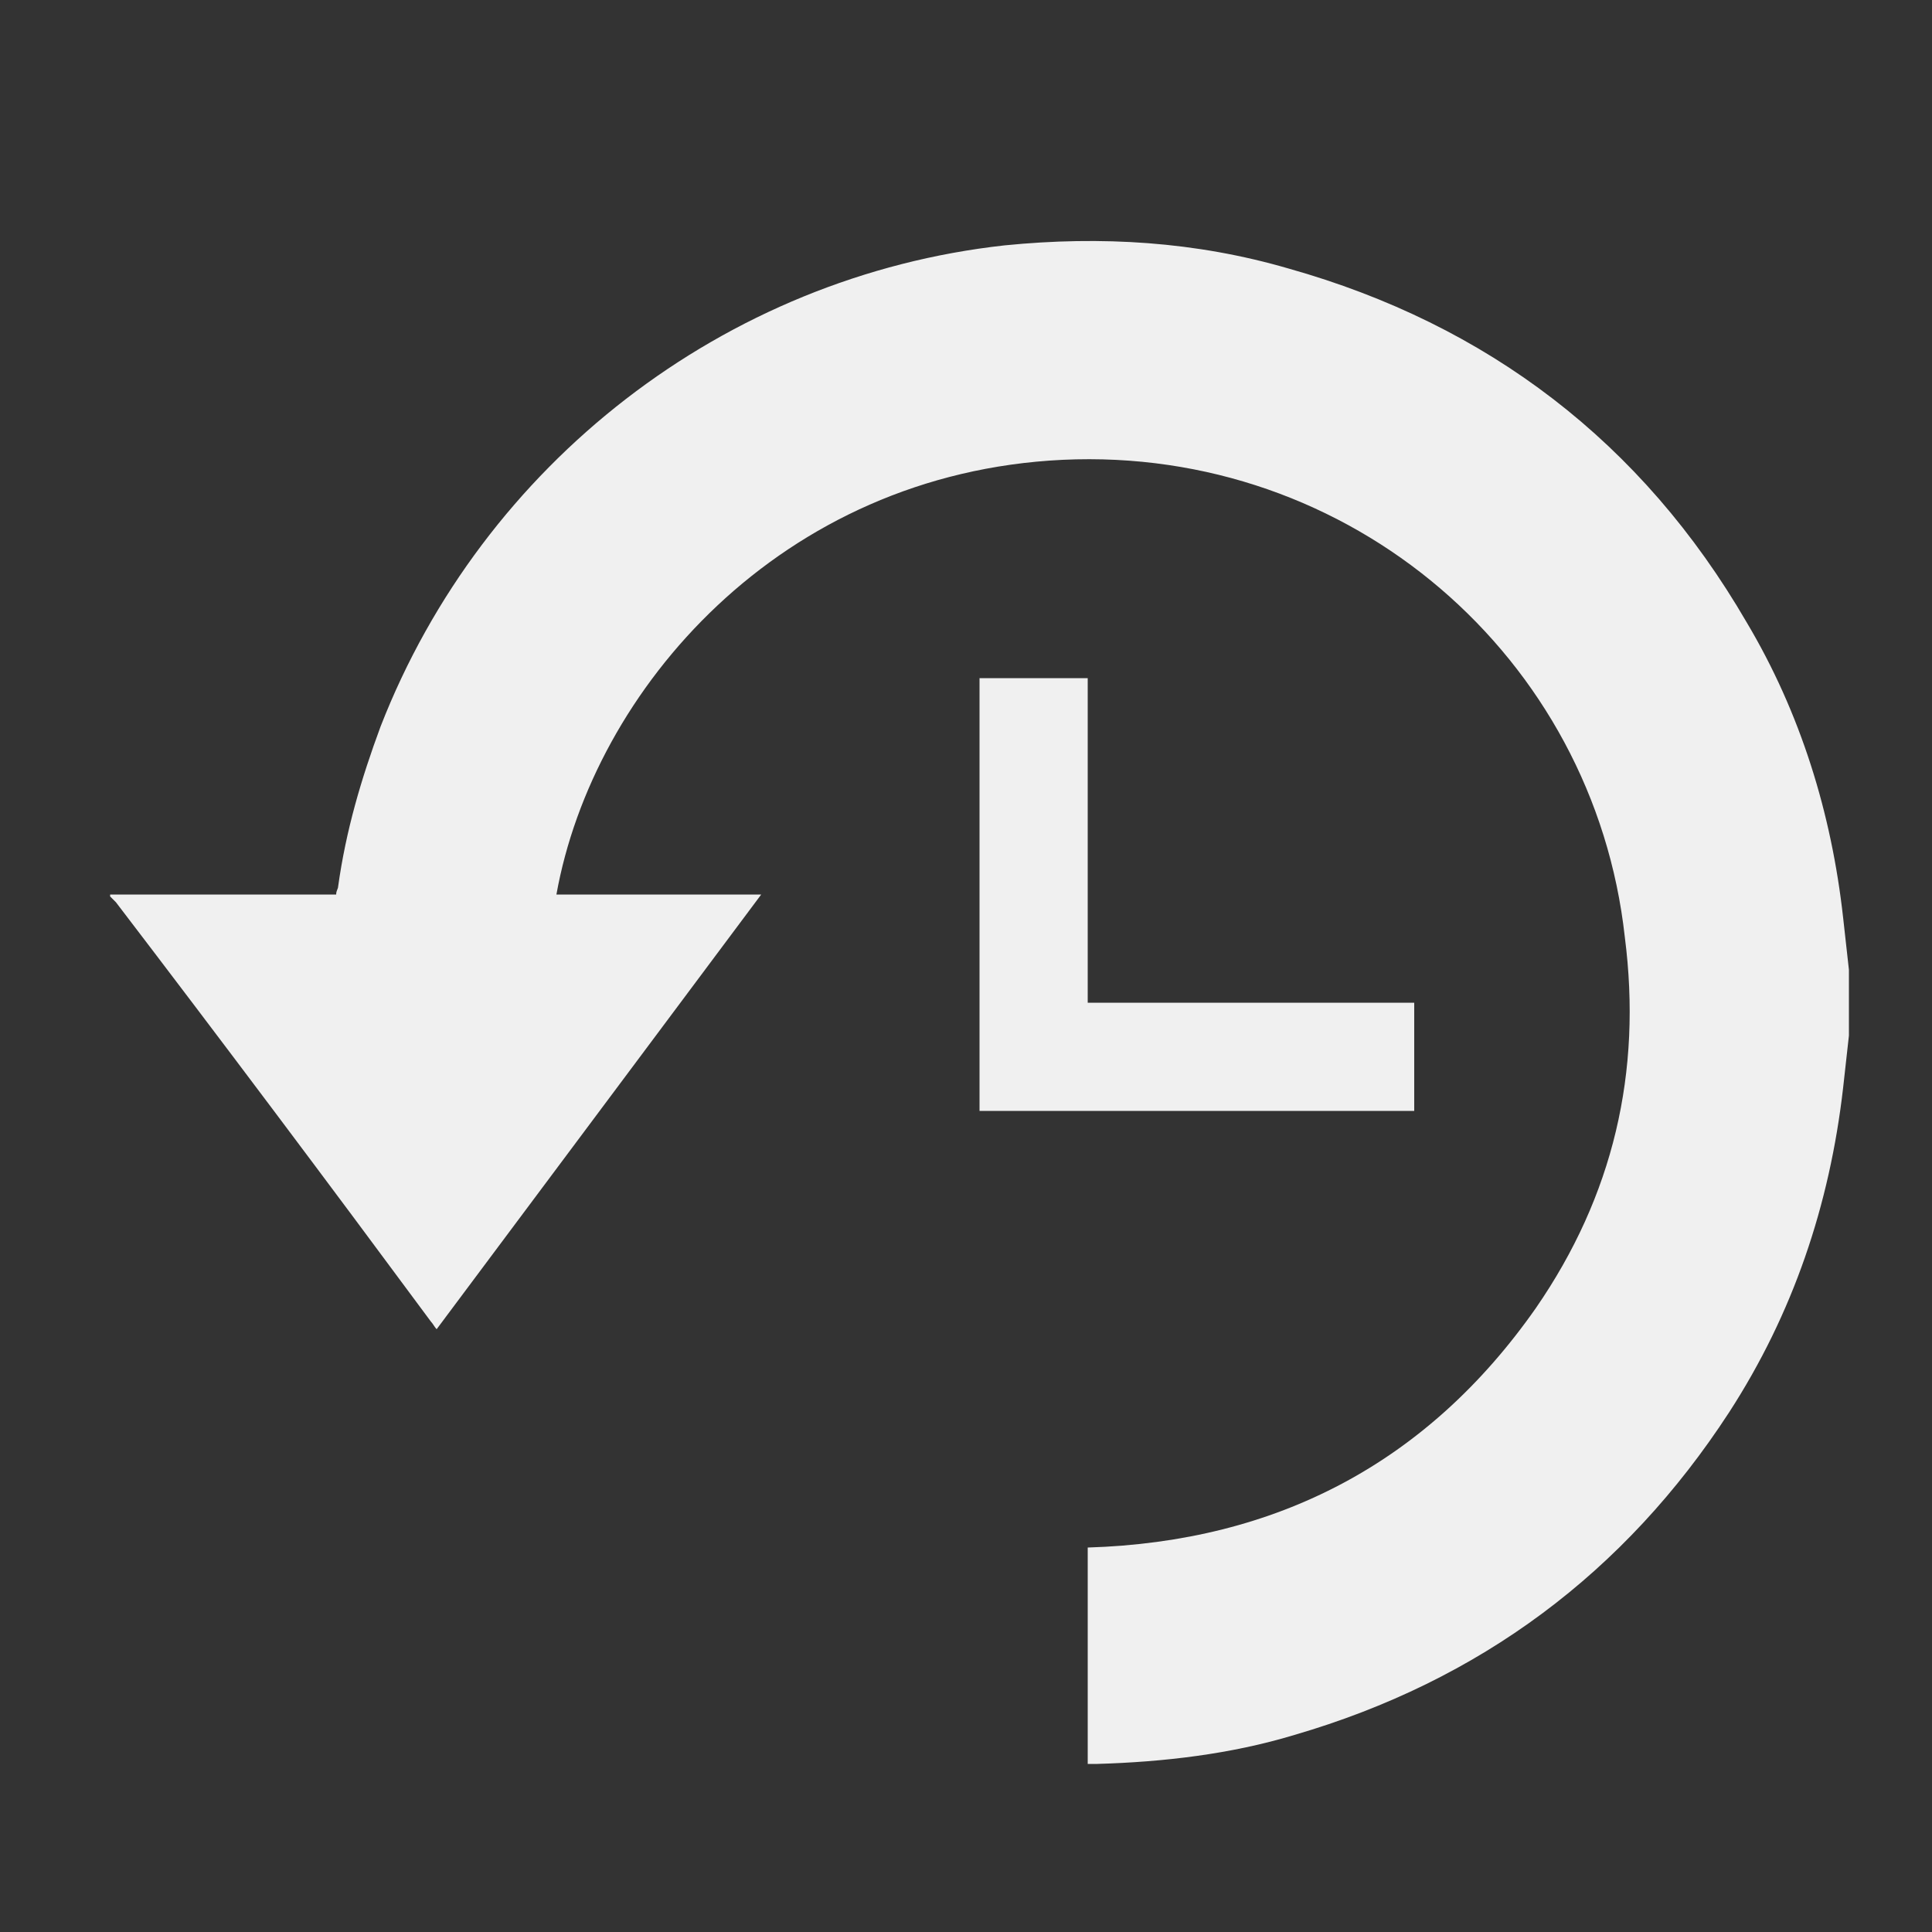
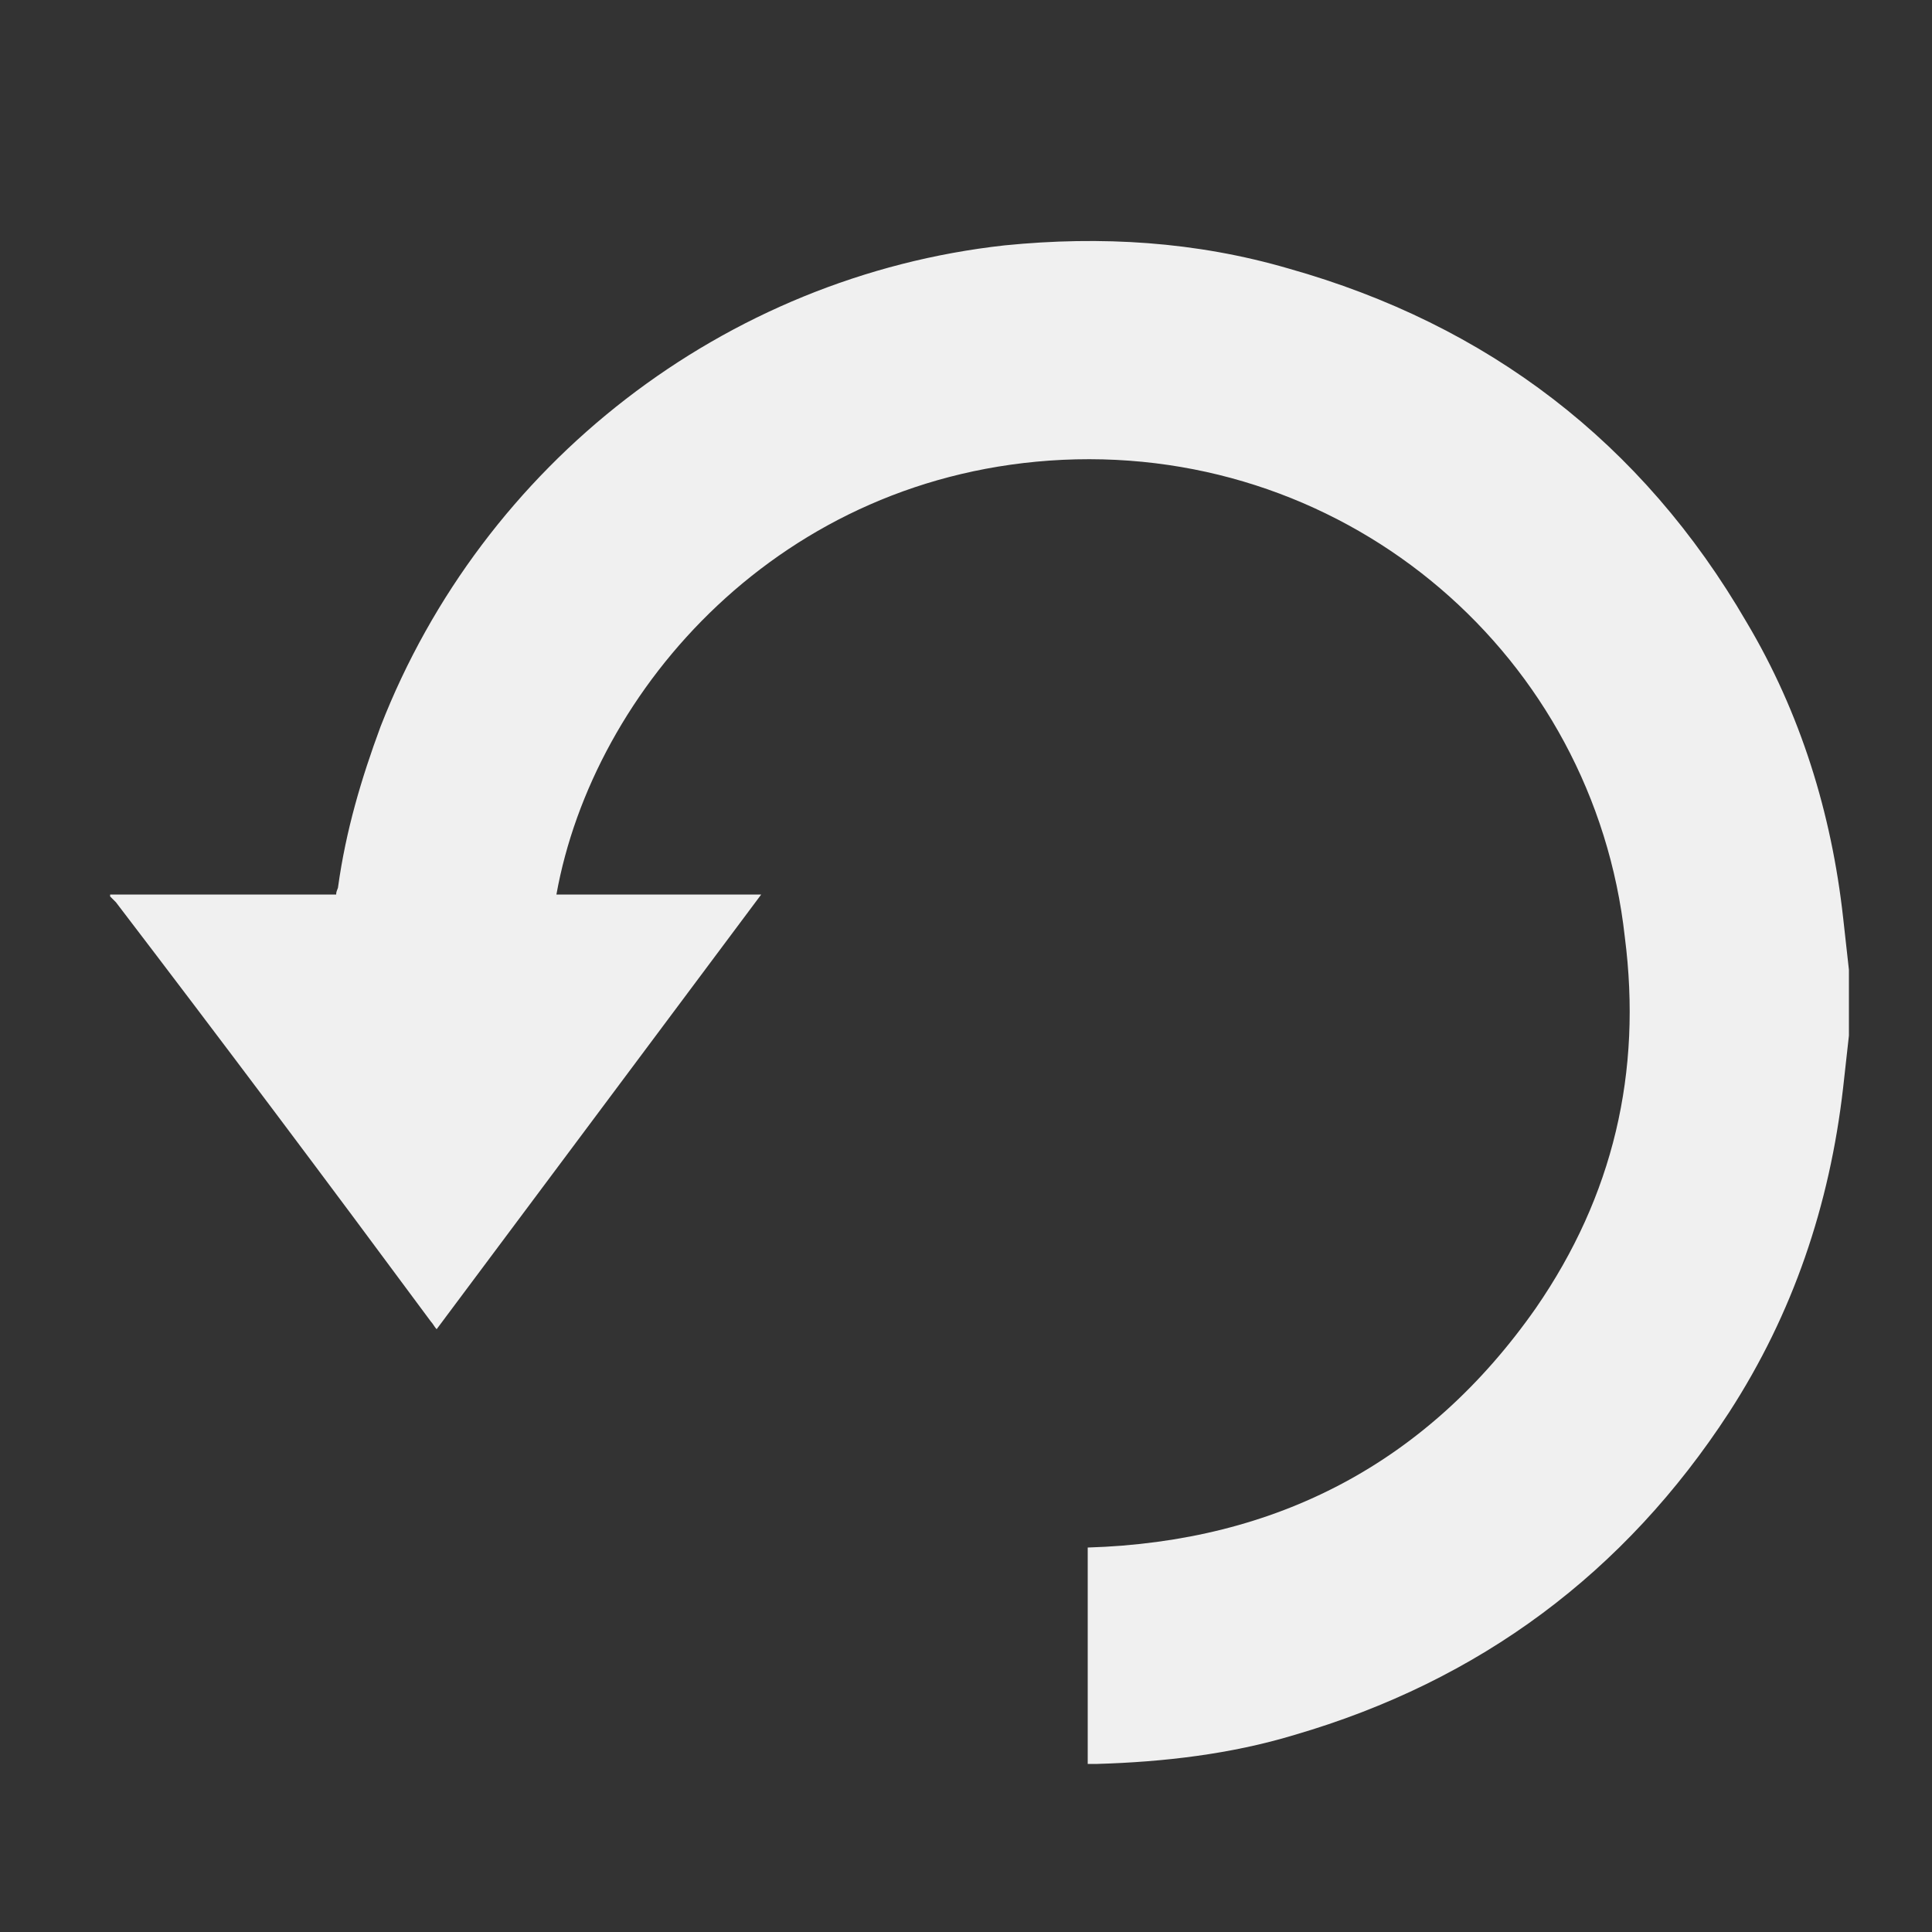
<svg xmlns="http://www.w3.org/2000/svg" version="1.1" id="Слой_1" x="0px" y="0px" viewBox="0 0 100 100" style="enable-background:new 0 0 100 100;" xml:space="preserve">
  <rect x="0" y="0" width="100" height="100" fill="#333333" stroke="none" />
  <style type="text/css"> .st0{fill:#F0F0F0;} </style>
  <path class="st0" d="M95.7,53.6c-0.1,0.9-0.2,1.8-0.3,2.7c-0.7,6.1-2.6,11.7-5.9,16.8C84.1,81.4,76.6,87,67,89.8 c-3.3,1-6.8,1.4-10.2,1.5c-0.1,0-0.3,0-0.5,0c0-3.7,0-7.5,0-11.2c9.8-0.3,17.6-4.4,23.2-12.4c4-5.8,5.5-12.2,4.6-19.2 C82.5,34,69.9,23.1,55,23.8c-14.6,0.7-24.3,11.9-26.2,22.5c3.5,0,7,0,10.6,0c-5.6,7.5-11.2,15-16.8,22.5c-0.1-0.1-0.2-0.3-0.3-0.4 C16.9,61.1,11.5,53.9,6,46.7c-0.1-0.1-0.2-0.2-0.3-0.3c0,0,0-0.1,0-0.1c3.9,0,7.8,0,11.7,0c0-0.2,0.1-0.3,0.1-0.4 c0.4-2.9,1.2-5.6,2.2-8.3C25,24,37.5,14.3,52,12.7c5-0.5,9.9-0.2,14.7,1.2c10.3,2.9,18.3,9,23.7,18.3c2.8,4.7,4.4,9.9,5,15.3 c0.1,0.9,0.2,1.8,0.3,2.7C95.7,51.3,95.7,52.4,95.7,53.6z" />
-   <path class="st0" d="M50.7,57.5c0-7.5,0-14.9,0-22.4c1.9,0,3.7,0,5.6,0c0,5.6,0,11.2,0,16.8c5.6,0,11.2,0,16.9,0c0,1.9,0,3.7,0,5.6 C65.7,57.5,58.2,57.5,50.7,57.5z" />
</svg>